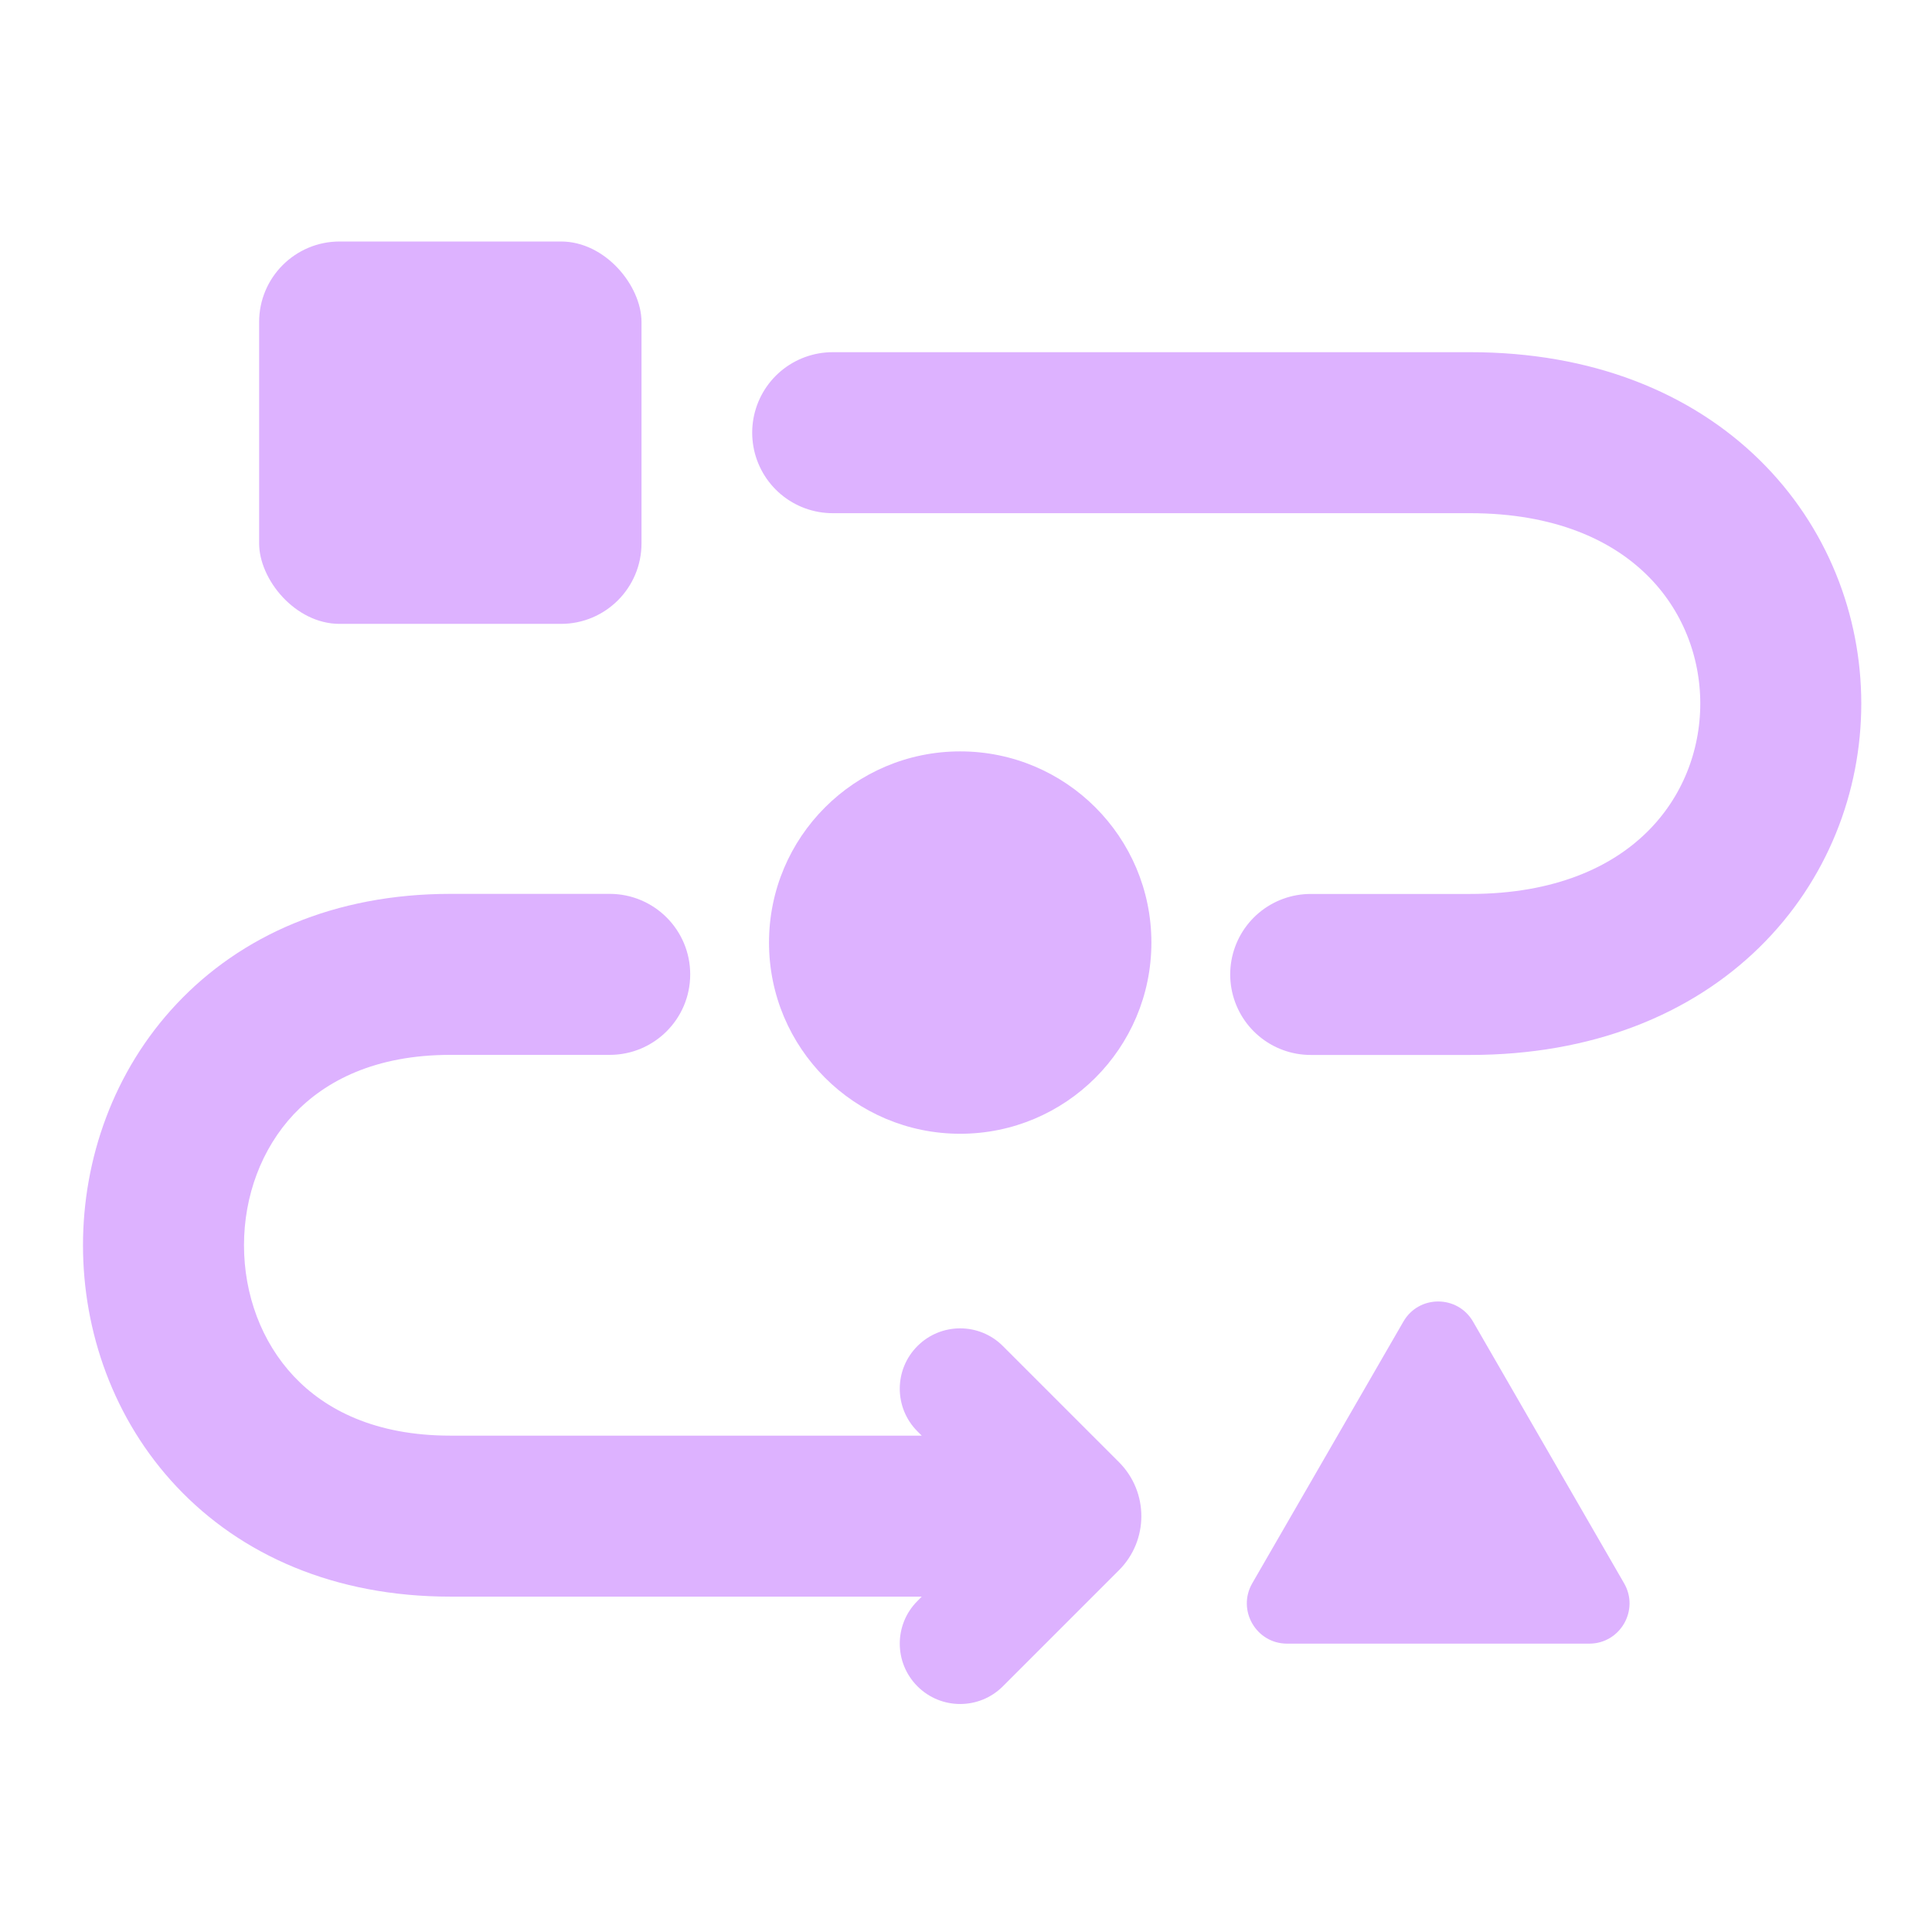
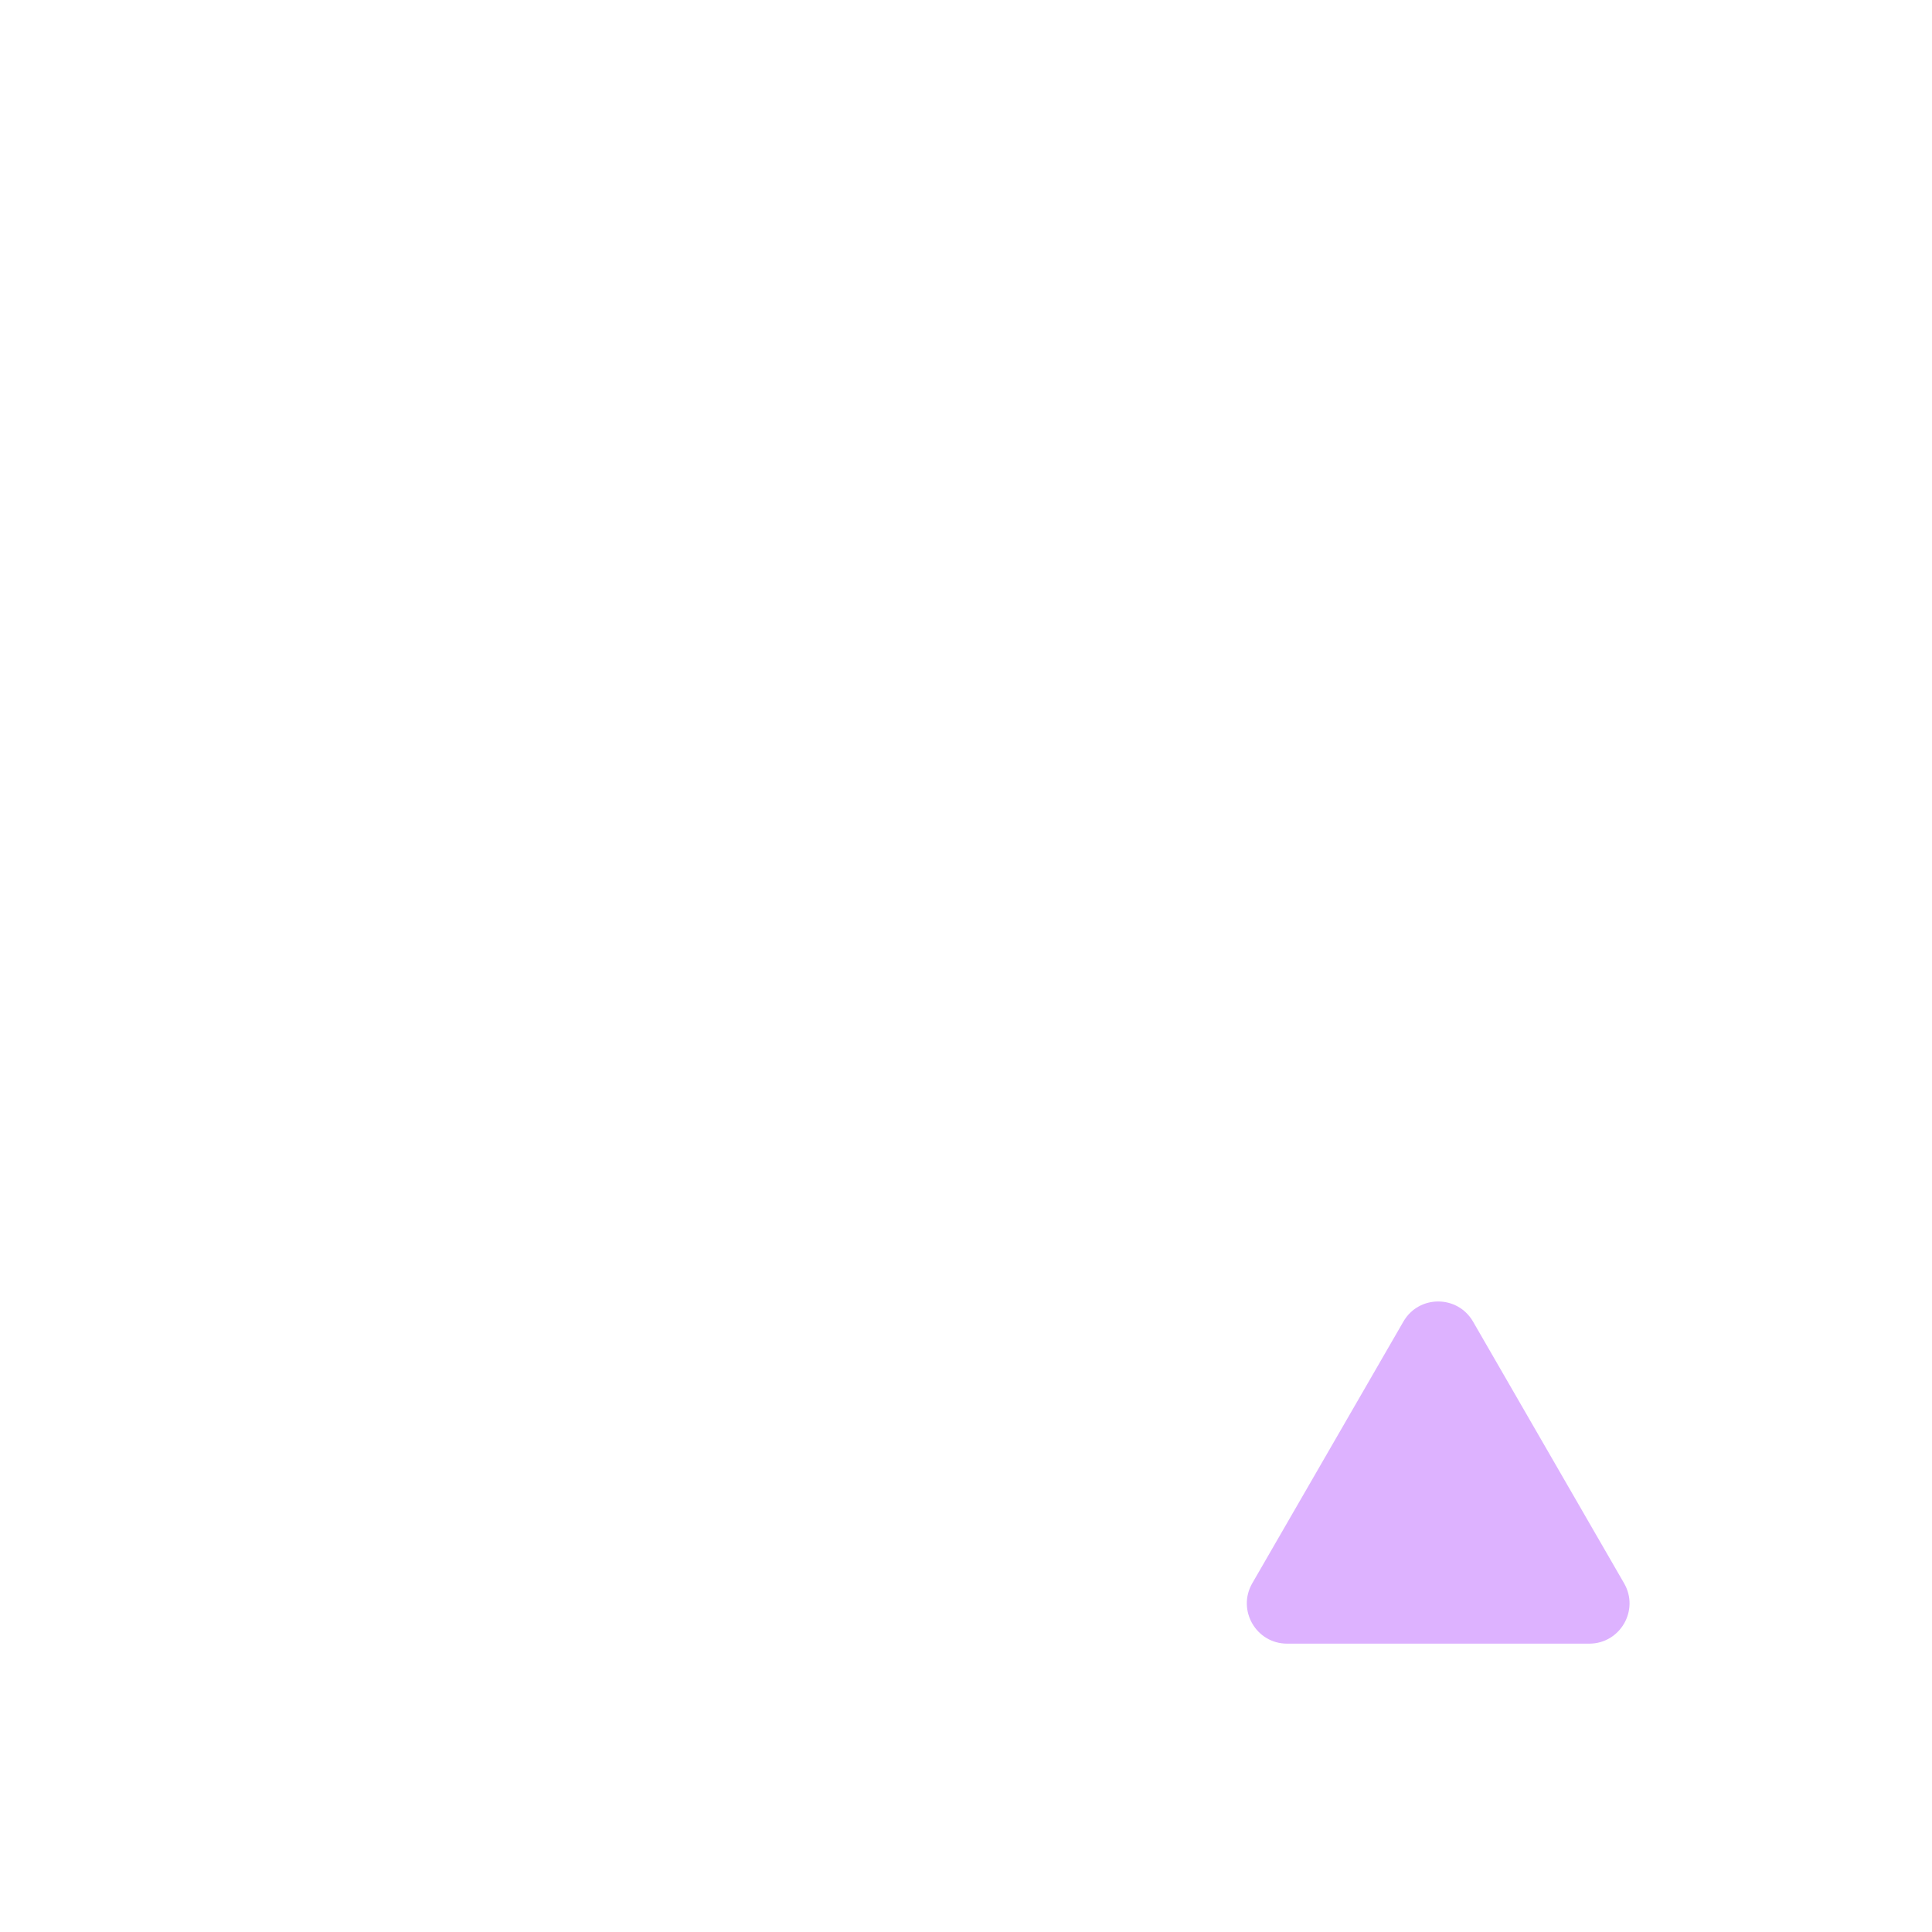
<svg xmlns="http://www.w3.org/2000/svg" width="24" height="24" viewBox="0 0 24 24" fill="none">
-   <rect x="3.219" y="3" width="4.75" height="4.75" rx="1" fill="#DDB2FF" />
-   <circle cx="11.928" cy="11.709" r="2.375" fill="#DDB2FF" />
  <path d="M17.433 16.418C17.625 16.084 18.106 16.084 18.299 16.418L20.175 19.668C20.368 20.001 20.127 20.418 19.742 20.418H15.989C15.604 20.418 15.364 20.001 15.556 19.668L17.433 16.418Z" fill="#DDB2FF" />
-   <path d="M10.344 5.375H18.262C23.408 5.375 23.408 12.105 18.262 12.105H16.282" stroke="#DDB2FF" stroke-width="2" stroke-linecap="round" />
-   <path fill-rule="evenodd" clip-rule="evenodd" d="M11.45 17.834L11.397 17.781C11.104 17.488 11.104 17.014 11.397 16.721C11.69 16.428 12.165 16.428 12.458 16.721L13.9 18.163C14.271 18.534 14.271 19.135 13.9 19.506L12.458 20.948C12.165 21.241 11.69 21.241 11.397 20.948C11.104 20.655 11.104 20.18 11.397 19.888L11.45 19.834H5.594C4.155 19.834 2.992 19.316 2.194 18.468C1.409 17.634 1.031 16.54 1.031 15.469C1.031 14.399 1.409 13.305 2.194 12.471C2.992 11.622 4.155 11.104 5.594 11.104H7.574C8.126 11.104 8.574 11.552 8.574 12.104C8.574 12.657 8.126 13.104 7.574 13.104H5.594C4.659 13.104 4.04 13.428 3.65 13.841C3.248 14.269 3.031 14.857 3.031 15.469C3.031 16.081 3.248 16.67 3.65 17.097C4.04 17.511 4.659 17.834 5.594 17.834H11.45Z" fill="#DDB2FF" />
</svg>